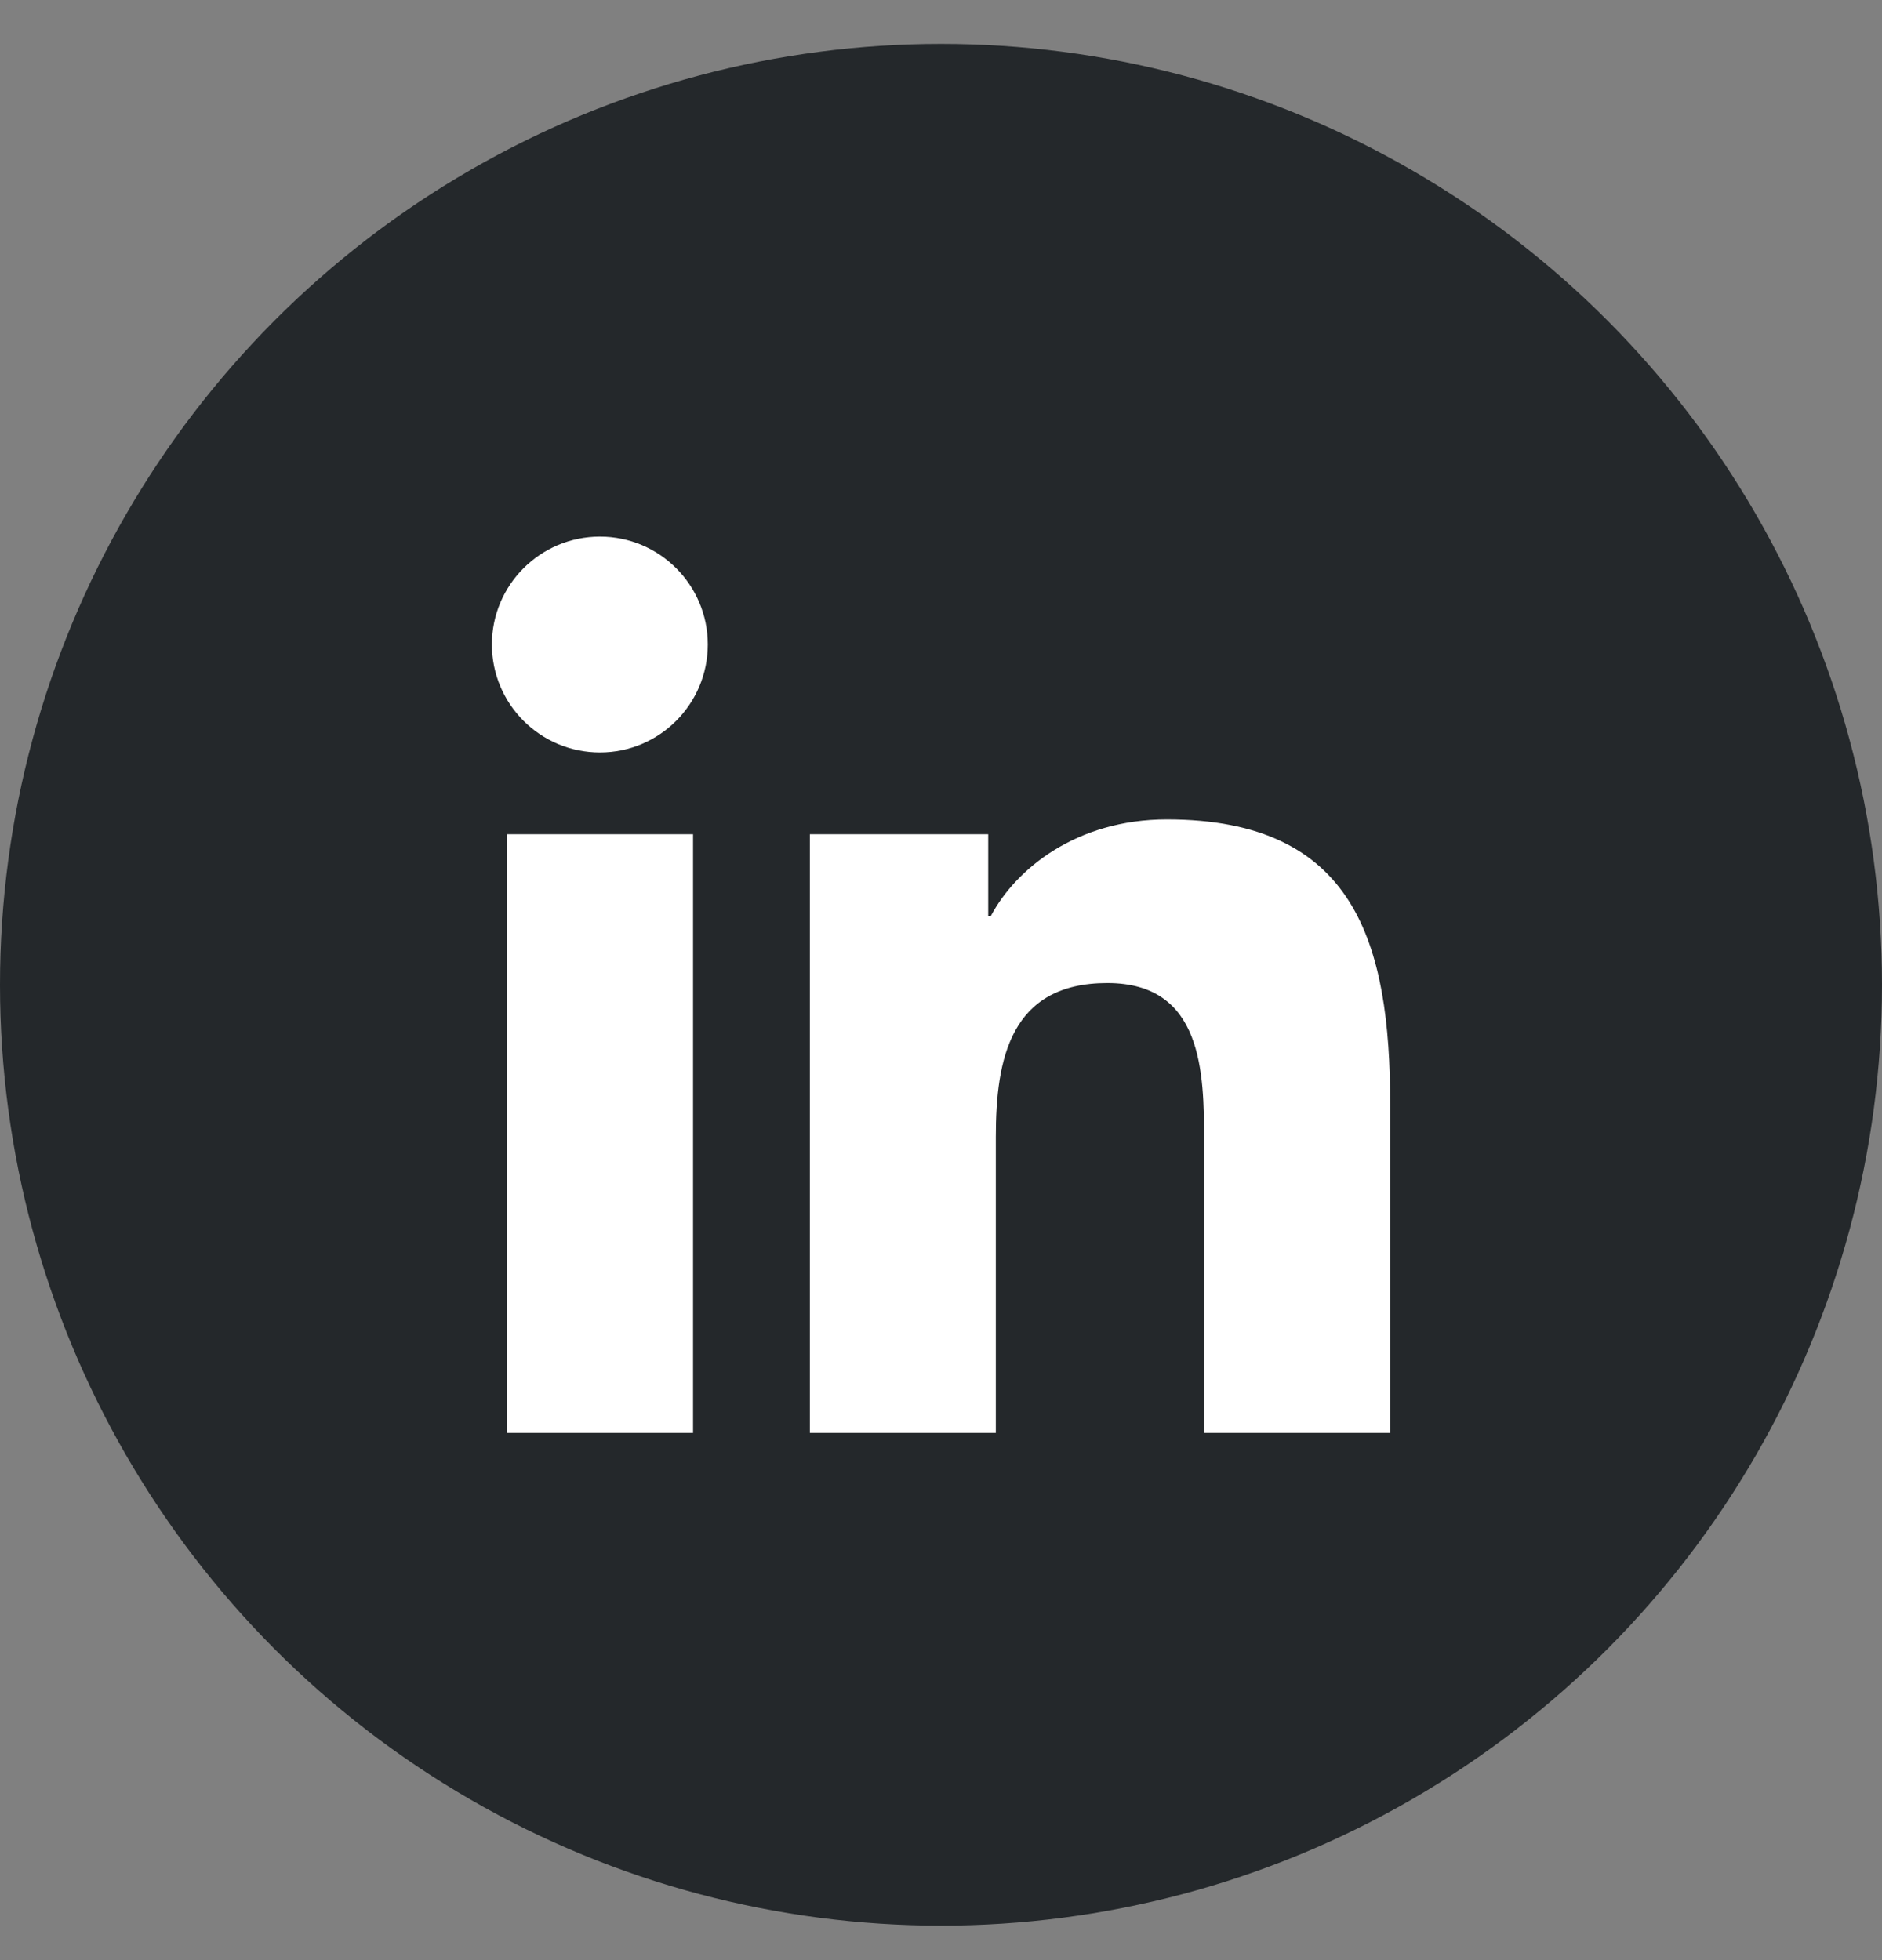
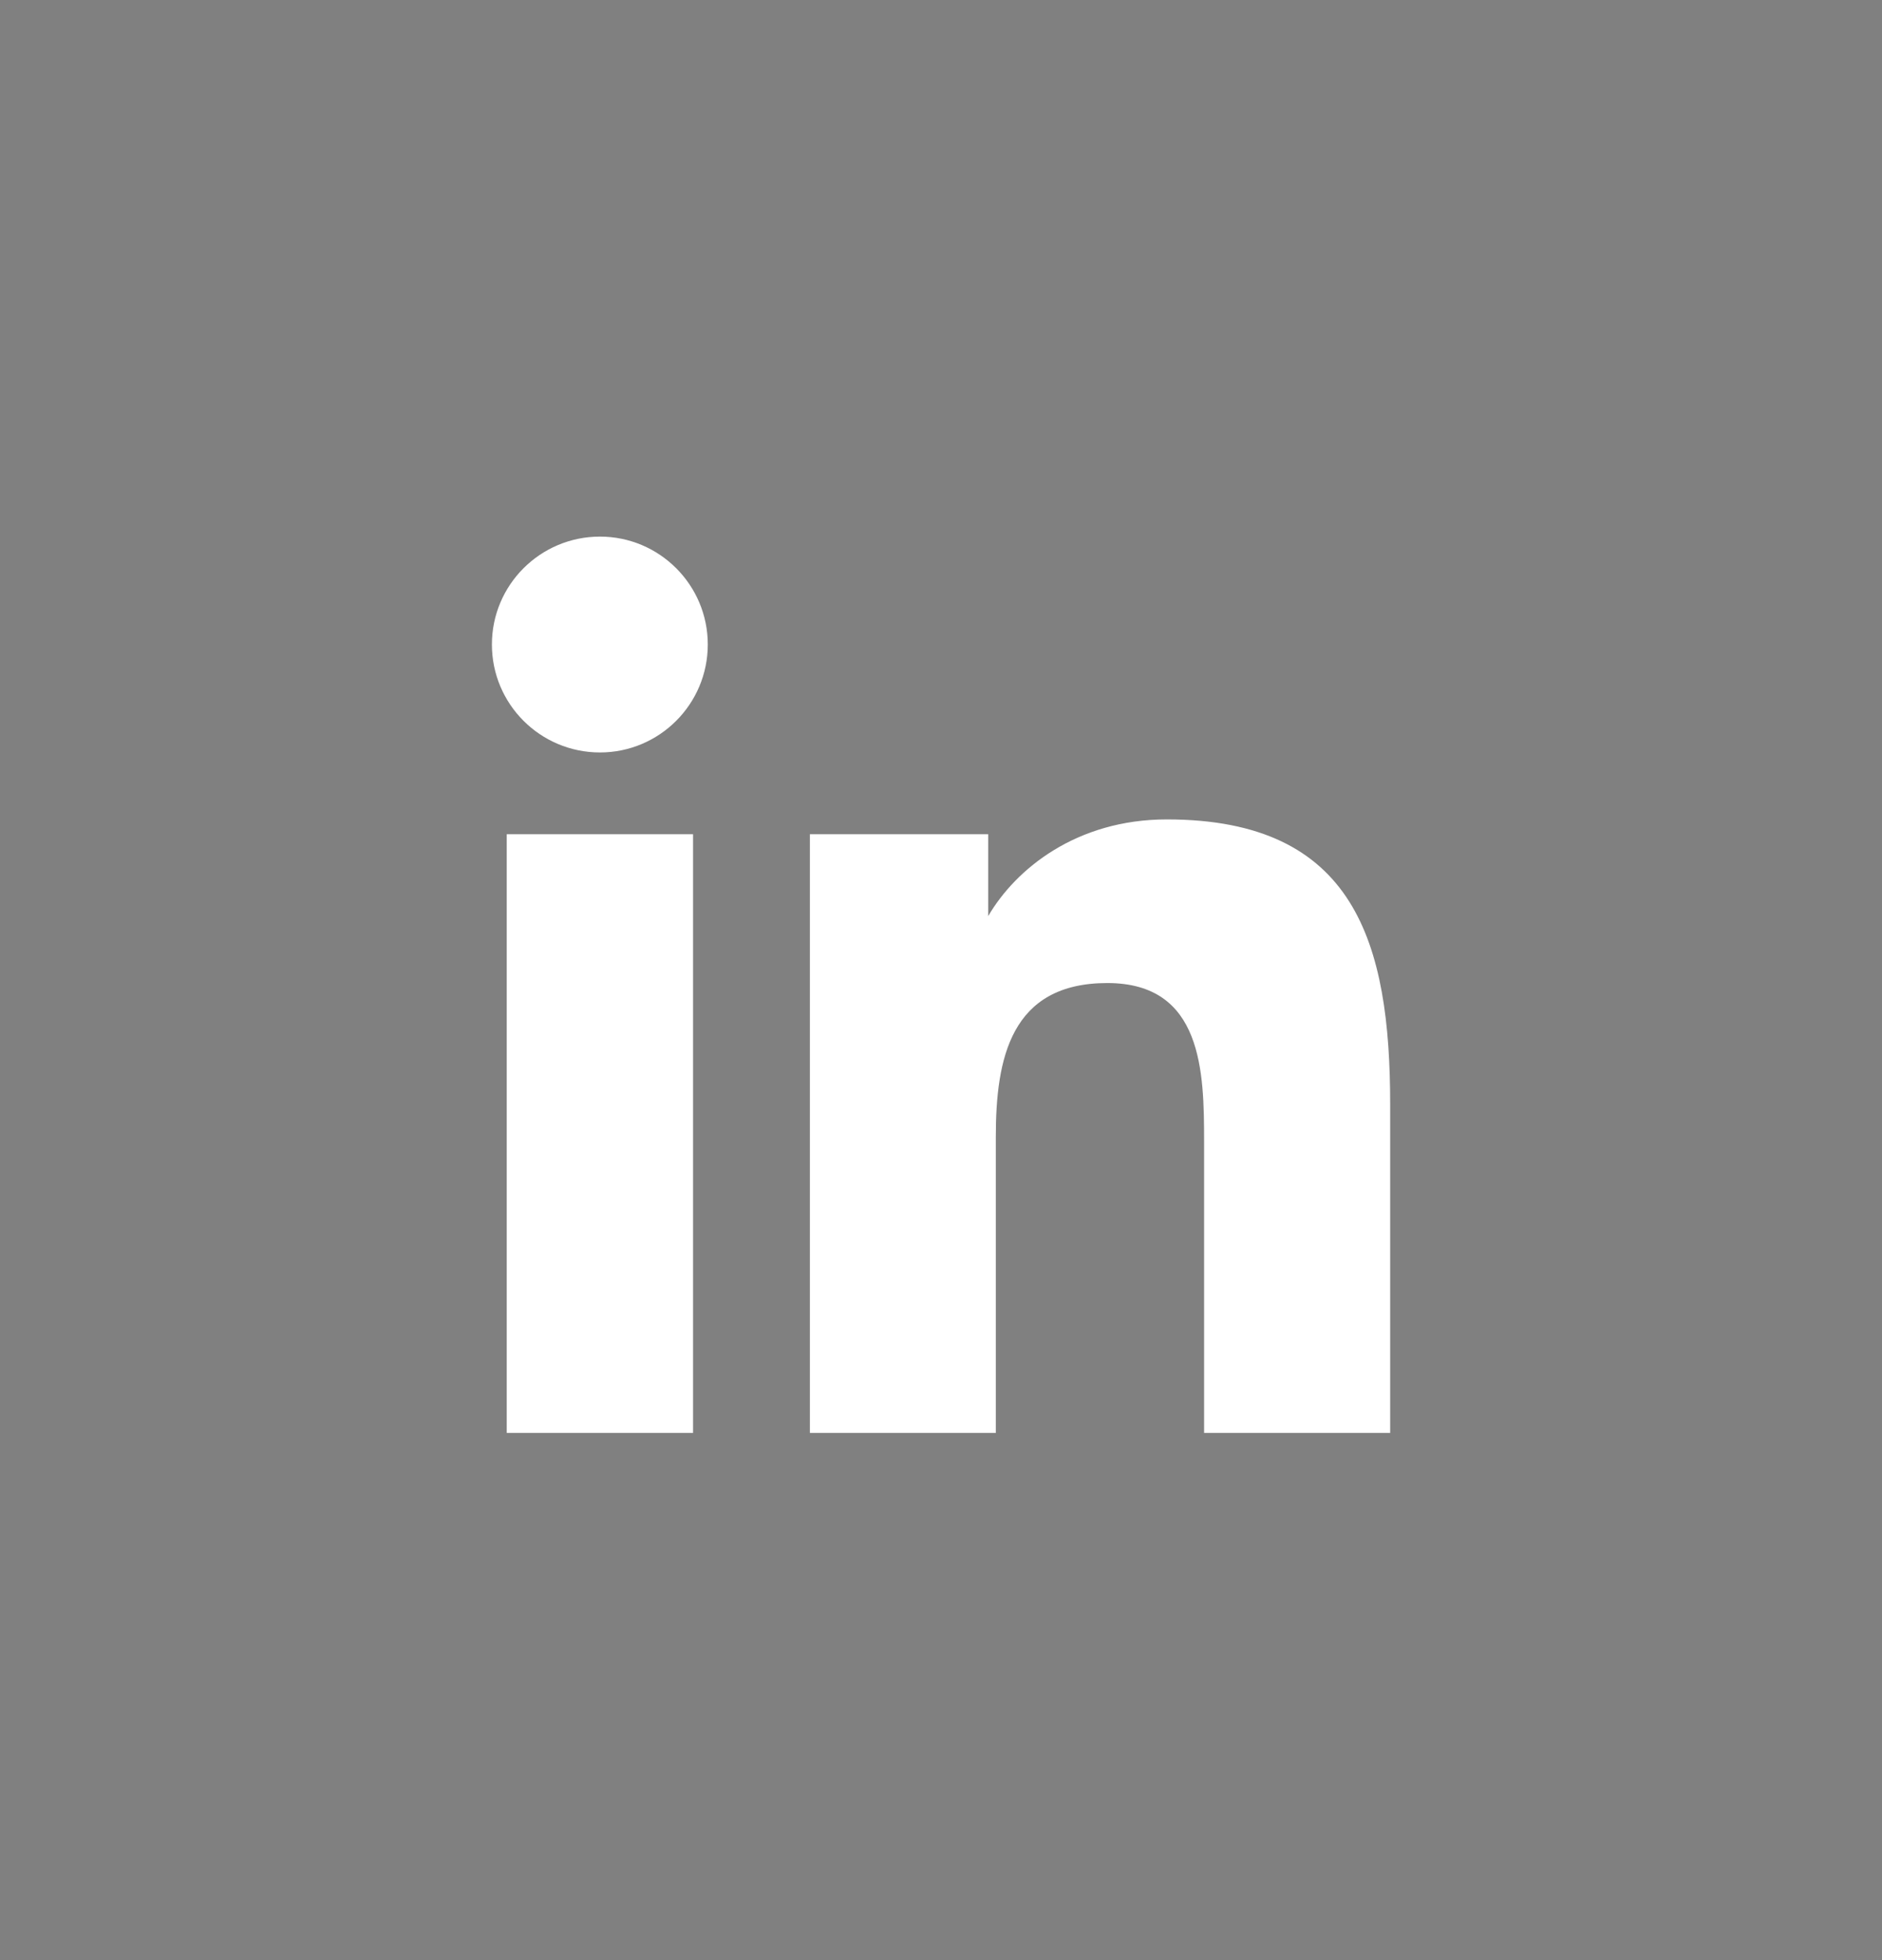
<svg xmlns="http://www.w3.org/2000/svg" width="24" height="25" viewBox="0 0 24 25" fill="none">
  <rect x="0" y="0" width="24" height="25" fill="#808080" stroke="none" />
-   <circle cx="12" cy="12.56" r="12" fill="#24282B" />
-   <path fill-rule="evenodd" clip-rule="evenodd" d="M17.728 18.276H15.355V14.562C15.355 13.677 15.339 12.538 14.121 12.538C12.887 12.538 12.699 13.503 12.699 14.499V18.276H10.328V10.64H12.602V11.684H12.635C12.952 11.084 13.726 10.451 14.88 10.451C17.284 10.451 17.728 12.031 17.728 14.088V18.276ZM7.651 9.597C6.889 9.597 6.273 8.98 6.273 8.22C6.273 7.461 6.889 6.844 7.651 6.844C8.41 6.844 9.026 7.461 9.026 8.22C9.026 8.98 8.41 9.597 7.651 9.597ZM6.462 18.276H8.838V10.64H6.462V18.276Z" fill="white" />
+   <path fill-rule="evenodd" clip-rule="evenodd" d="M17.728 18.276H15.355V14.562C15.355 13.677 15.339 12.538 14.121 12.538C12.887 12.538 12.699 13.503 12.699 14.499V18.276H10.328V10.64H12.602V11.684C12.952 11.084 13.726 10.451 14.88 10.451C17.284 10.451 17.728 12.031 17.728 14.088V18.276ZM7.651 9.597C6.889 9.597 6.273 8.98 6.273 8.22C6.273 7.461 6.889 6.844 7.651 6.844C8.41 6.844 9.026 7.461 9.026 8.22C9.026 8.98 8.41 9.597 7.651 9.597ZM6.462 18.276H8.838V10.64H6.462V18.276Z" fill="white" />
</svg>